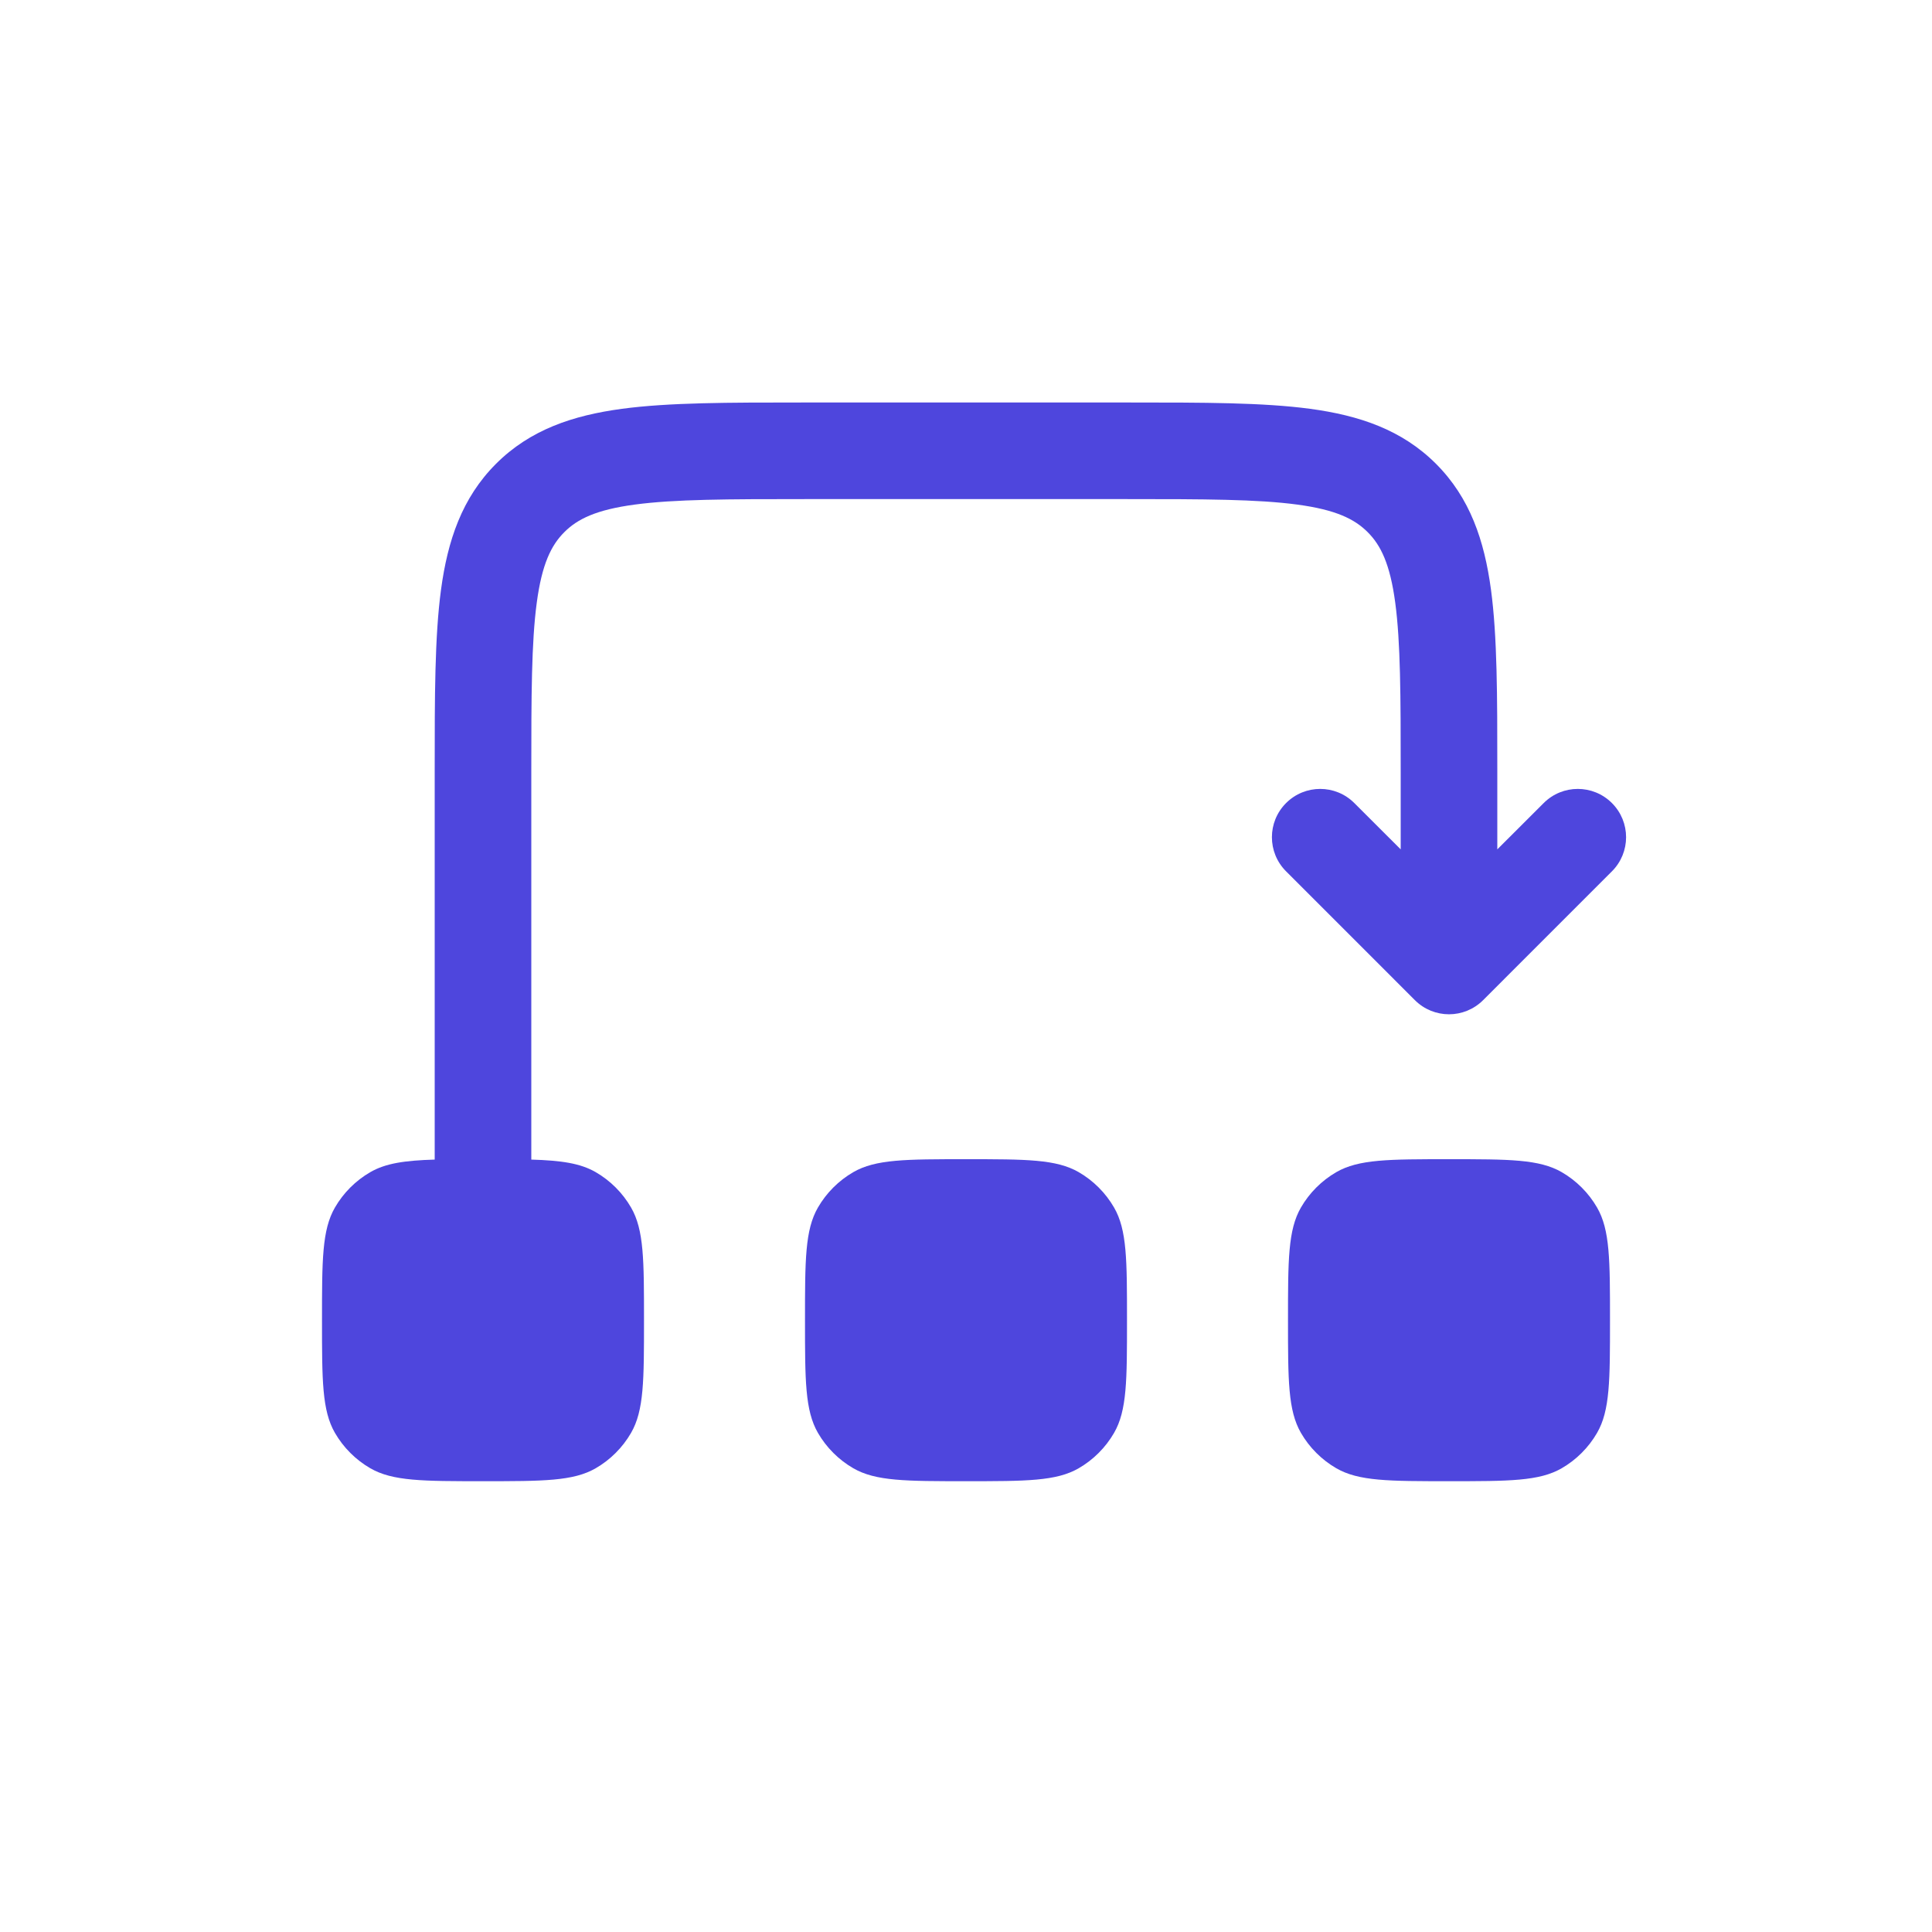
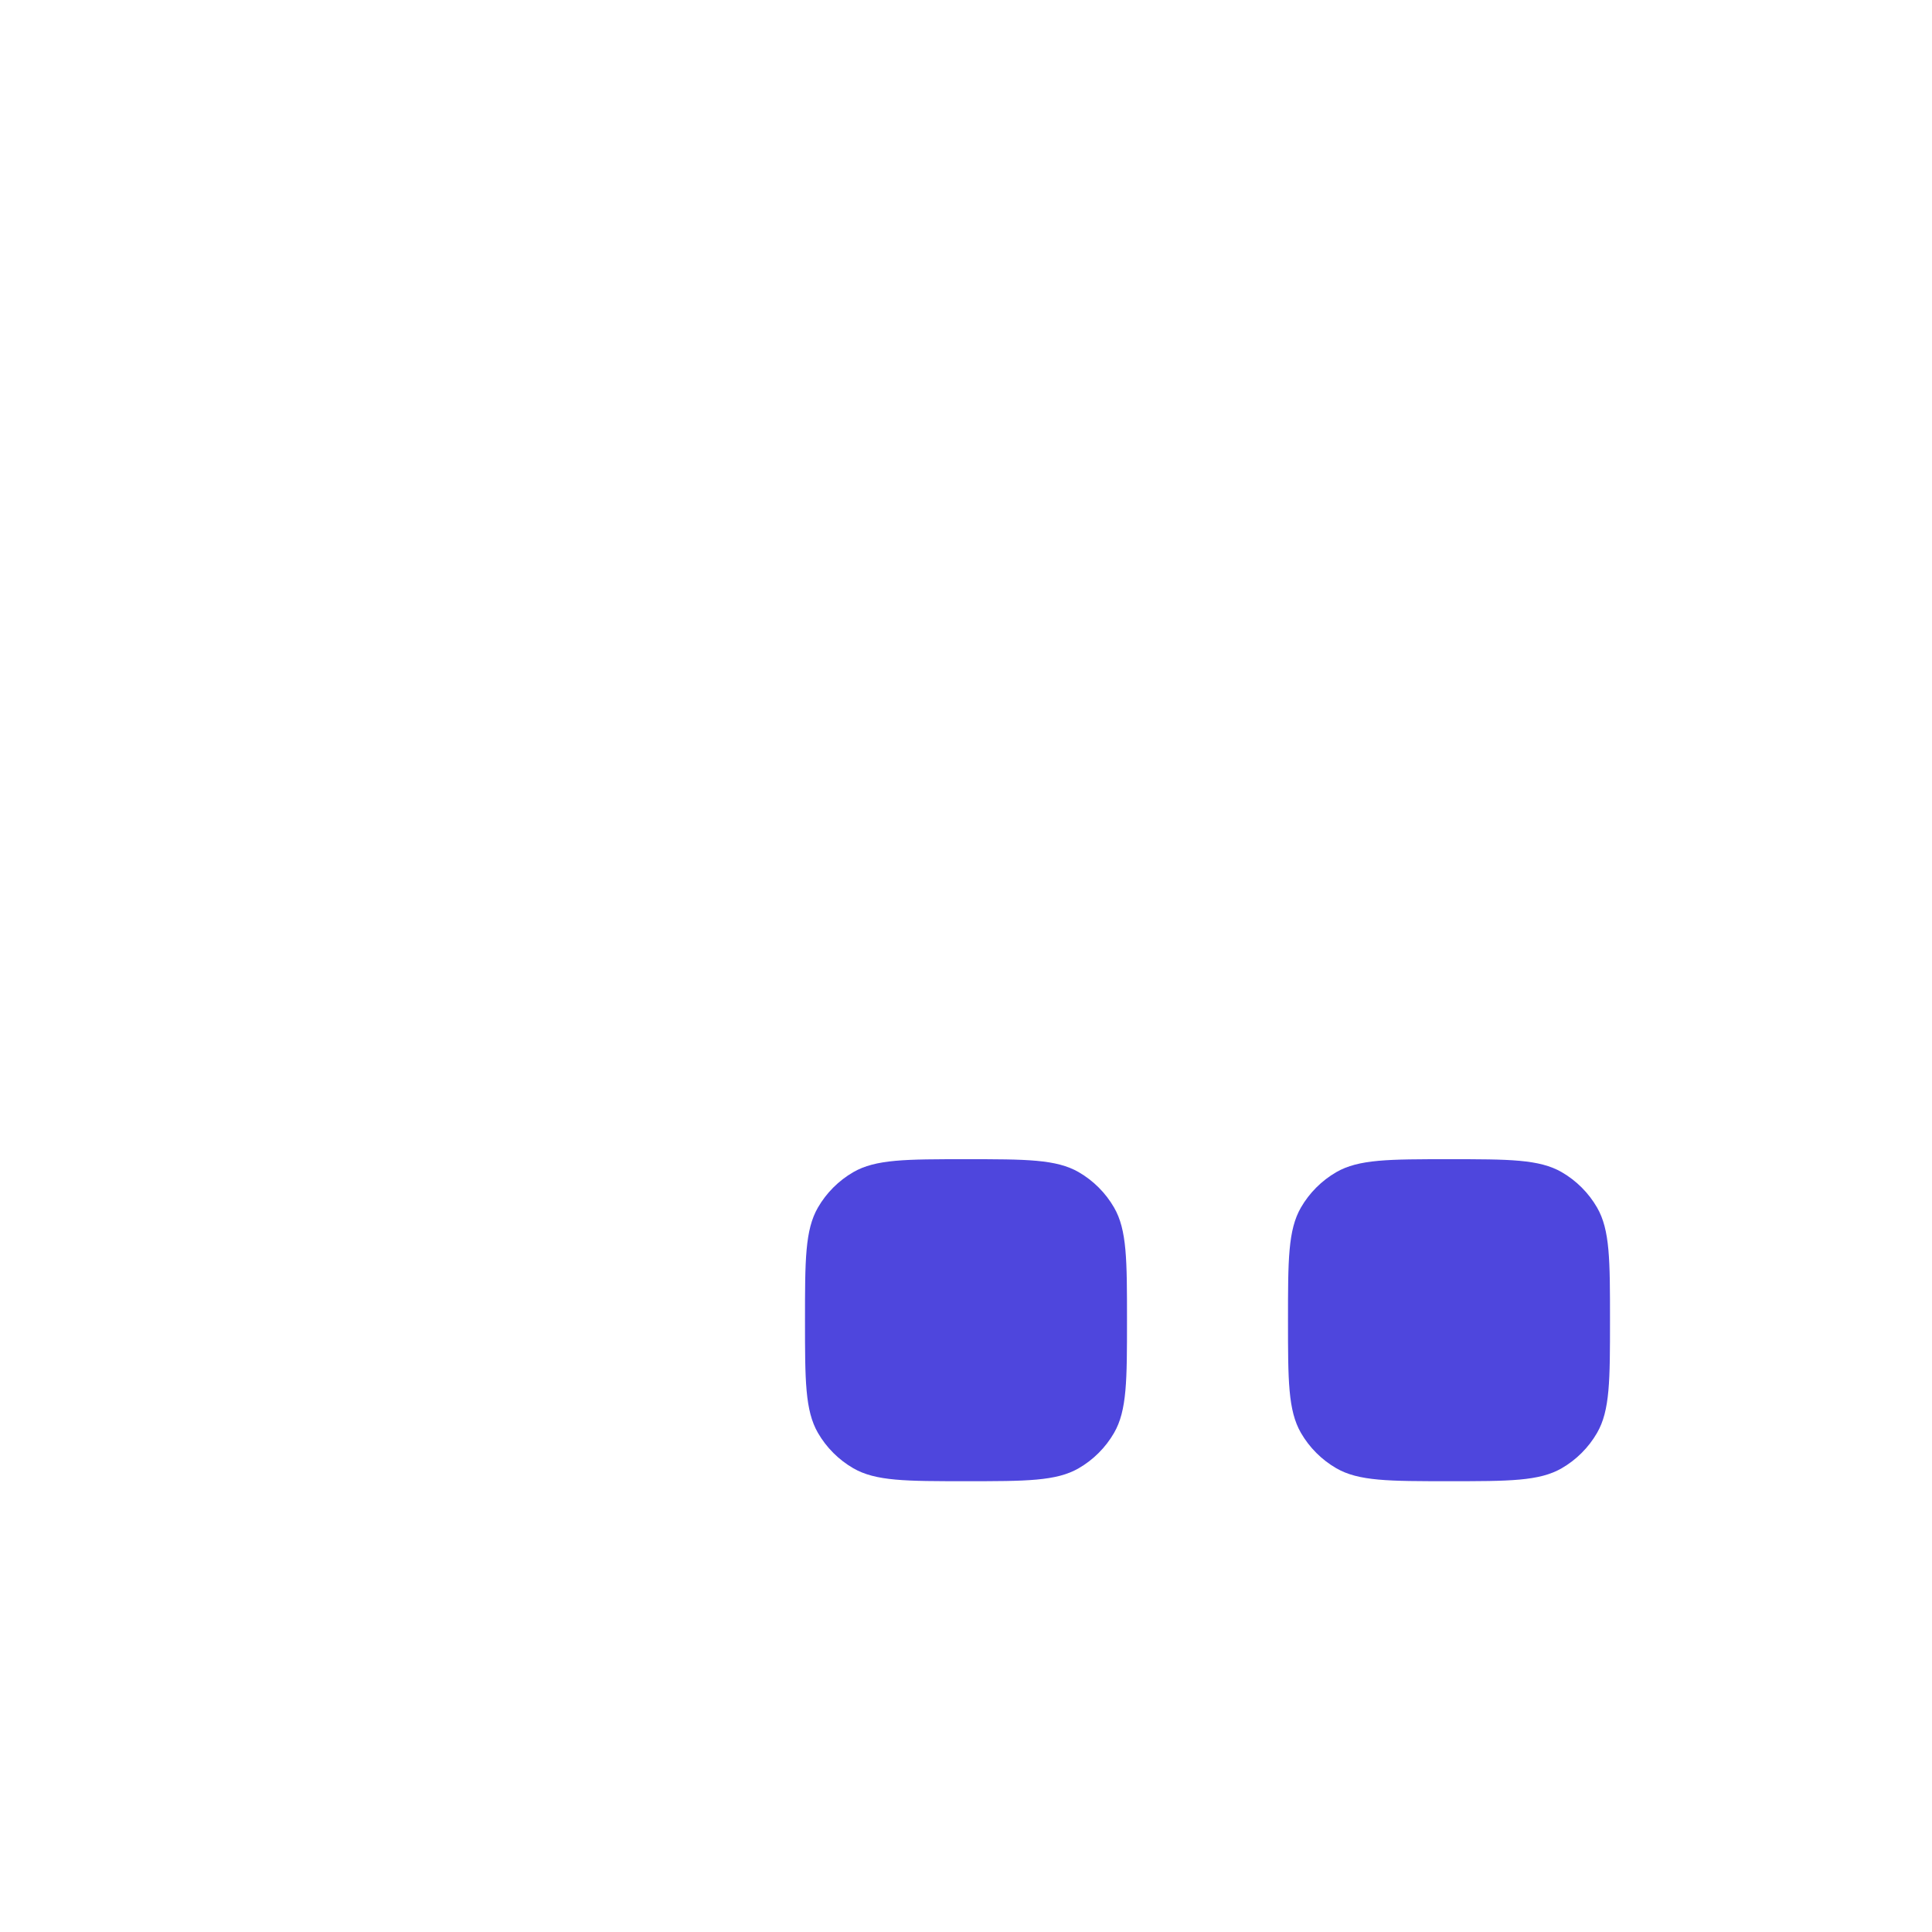
<svg xmlns="http://www.w3.org/2000/svg" fill="#4e46dd" height="30px" viewBox="0 0 30 30" width="30px" aria-hidden="true" focusable="false" class="">
-   <path d="M12.446 6.25C11.313 6.25 10.388 6.25 9.657 6.348C8.893 6.451 8.231 6.673 7.702 7.202C7.173 7.731 6.951 8.393 6.848 9.157C6.75 9.888 6.75 10.813 6.75 11.946L6.75 18.006C6.285 18.02 5.989 18.063 5.75 18.201C5.522 18.333 5.333 18.522 5.201 18.75C5 19.098 5 19.565 5 20.5C5 21.435 5 21.902 5.201 22.25C5.333 22.478 5.522 22.667 5.75 22.799C6.098 23 6.565 23 7.5 23C8.435 23 8.902 23 9.25 22.799C9.478 22.667 9.667 22.478 9.799 22.25C10 21.902 10 21.435 10 20.5C10 19.565 10 19.098 9.799 18.75C9.667 18.522 9.478 18.333 9.25 18.201C9.011 18.063 8.715 18.02 8.25 18.006V12C8.25 10.8 8.252 9.976 8.335 9.357C8.415 8.759 8.559 8.466 8.763 8.263C8.966 8.059 9.259 7.915 9.857 7.835C10.476 7.752 11.3 7.75 12.5 7.75H17.5C18.7 7.75 19.524 7.752 20.143 7.835C20.741 7.915 21.034 8.059 21.237 8.263C21.441 8.466 21.585 8.759 21.665 9.357C21.748 9.976 21.75 10.8 21.75 12V13.189L21.03 12.47C20.737 12.177 20.263 12.177 19.97 12.47C19.677 12.763 19.677 13.237 19.97 13.53L21.97 15.53C22.263 15.823 22.737 15.823 23.03 15.53L25.03 13.53C25.323 13.237 25.323 12.763 25.03 12.47C24.737 12.177 24.263 12.177 23.97 12.47L23.25 13.189V11.946C23.25 10.813 23.25 9.888 23.152 9.157C23.049 8.393 22.827 7.731 22.298 7.202C21.769 6.673 21.107 6.451 20.343 6.348C19.612 6.25 18.686 6.25 17.554 6.25H12.446Z" />
  <path d="M12.701 18.75C12.5 19.098 12.5 19.565 12.5 20.5C12.5 21.435 12.5 21.902 12.701 22.25C12.833 22.478 13.022 22.667 13.25 22.799C13.598 23 14.065 23 15 23C15.935 23 16.402 23 16.75 22.799C16.978 22.667 17.167 22.478 17.299 22.25C17.5 21.902 17.5 21.435 17.5 20.5C17.5 19.565 17.5 19.098 17.299 18.75C17.167 18.522 16.978 18.333 16.75 18.201C16.402 18 15.935 18 15 18C14.065 18 13.598 18 13.25 18.201C13.022 18.333 12.833 18.522 12.701 18.75Z" />
  <path d="M20 20.5C20 19.565 20 19.098 20.201 18.75C20.333 18.522 20.522 18.333 20.75 18.201C21.098 18 21.565 18 22.5 18C23.435 18 23.902 18 24.25 18.201C24.478 18.333 24.667 18.522 24.799 18.75C25 19.098 25 19.565 25 20.5C25 21.435 25 21.902 24.799 22.25C24.667 22.478 24.478 22.667 24.25 22.799C23.902 23 23.435 23 22.5 23C21.565 23 21.098 23 20.75 22.799C20.522 22.667 20.333 22.478 20.201 22.25C20 21.902 20 21.435 20 20.5Z" />
</svg>